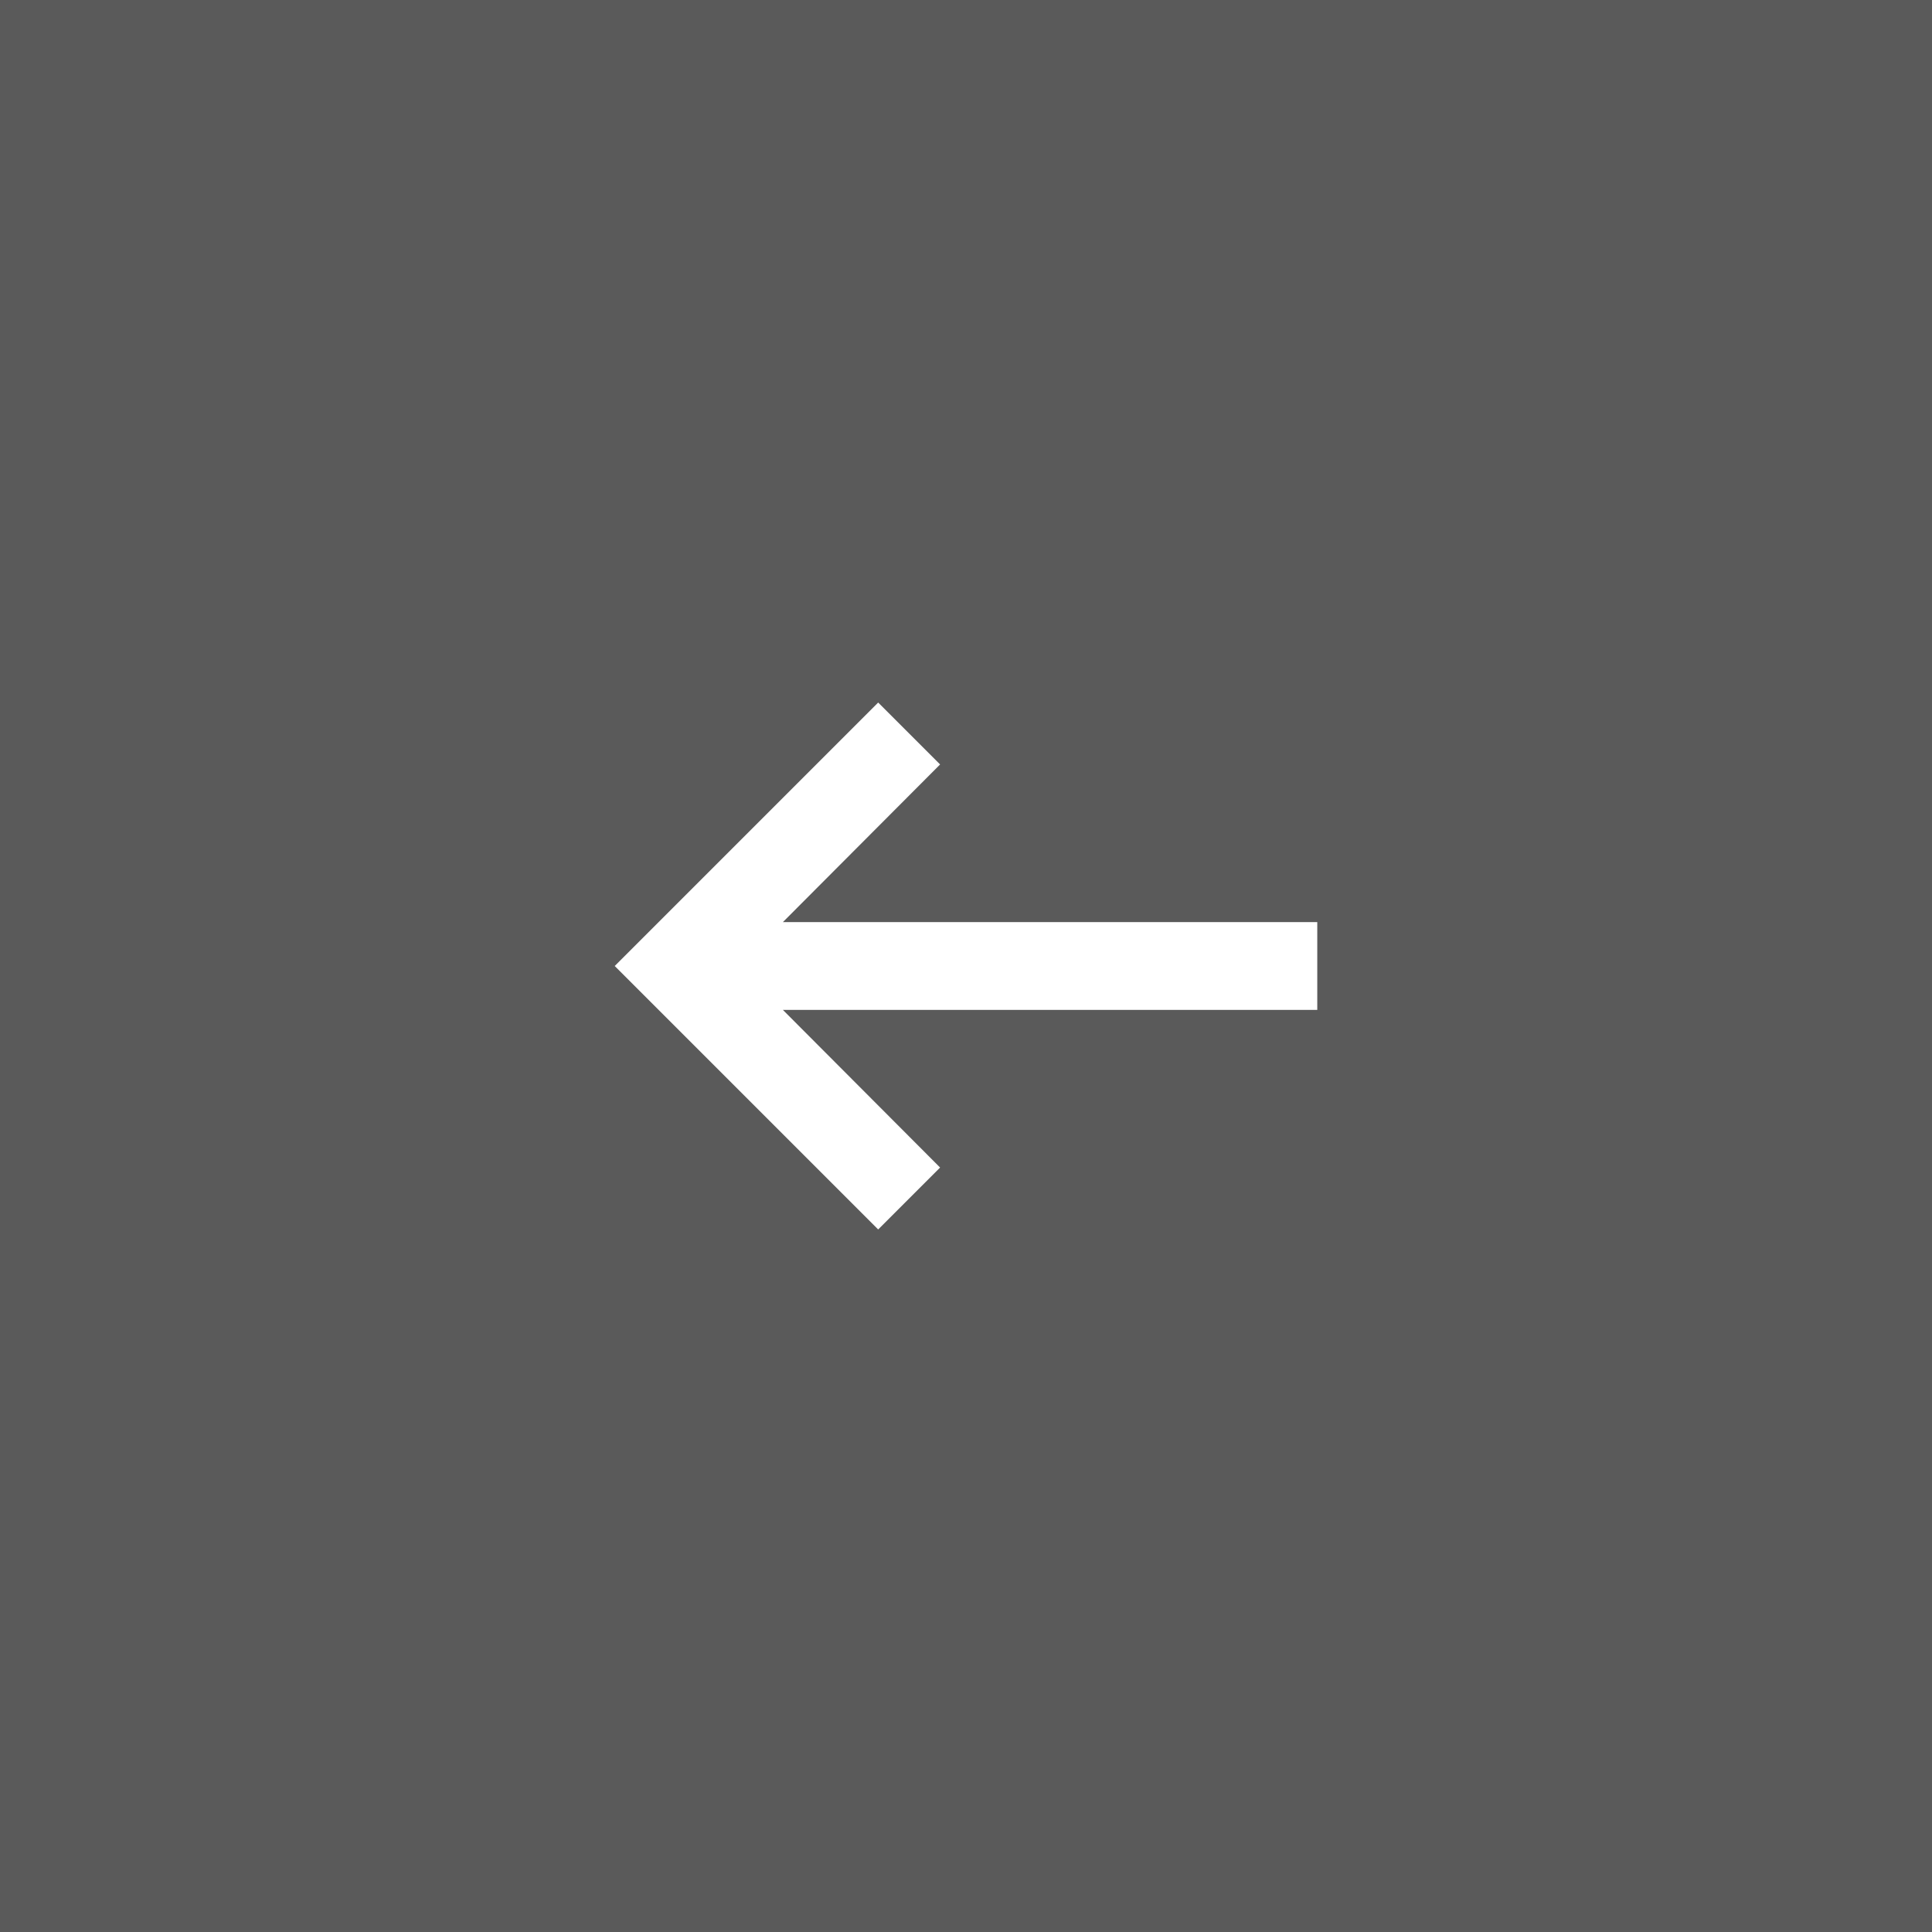
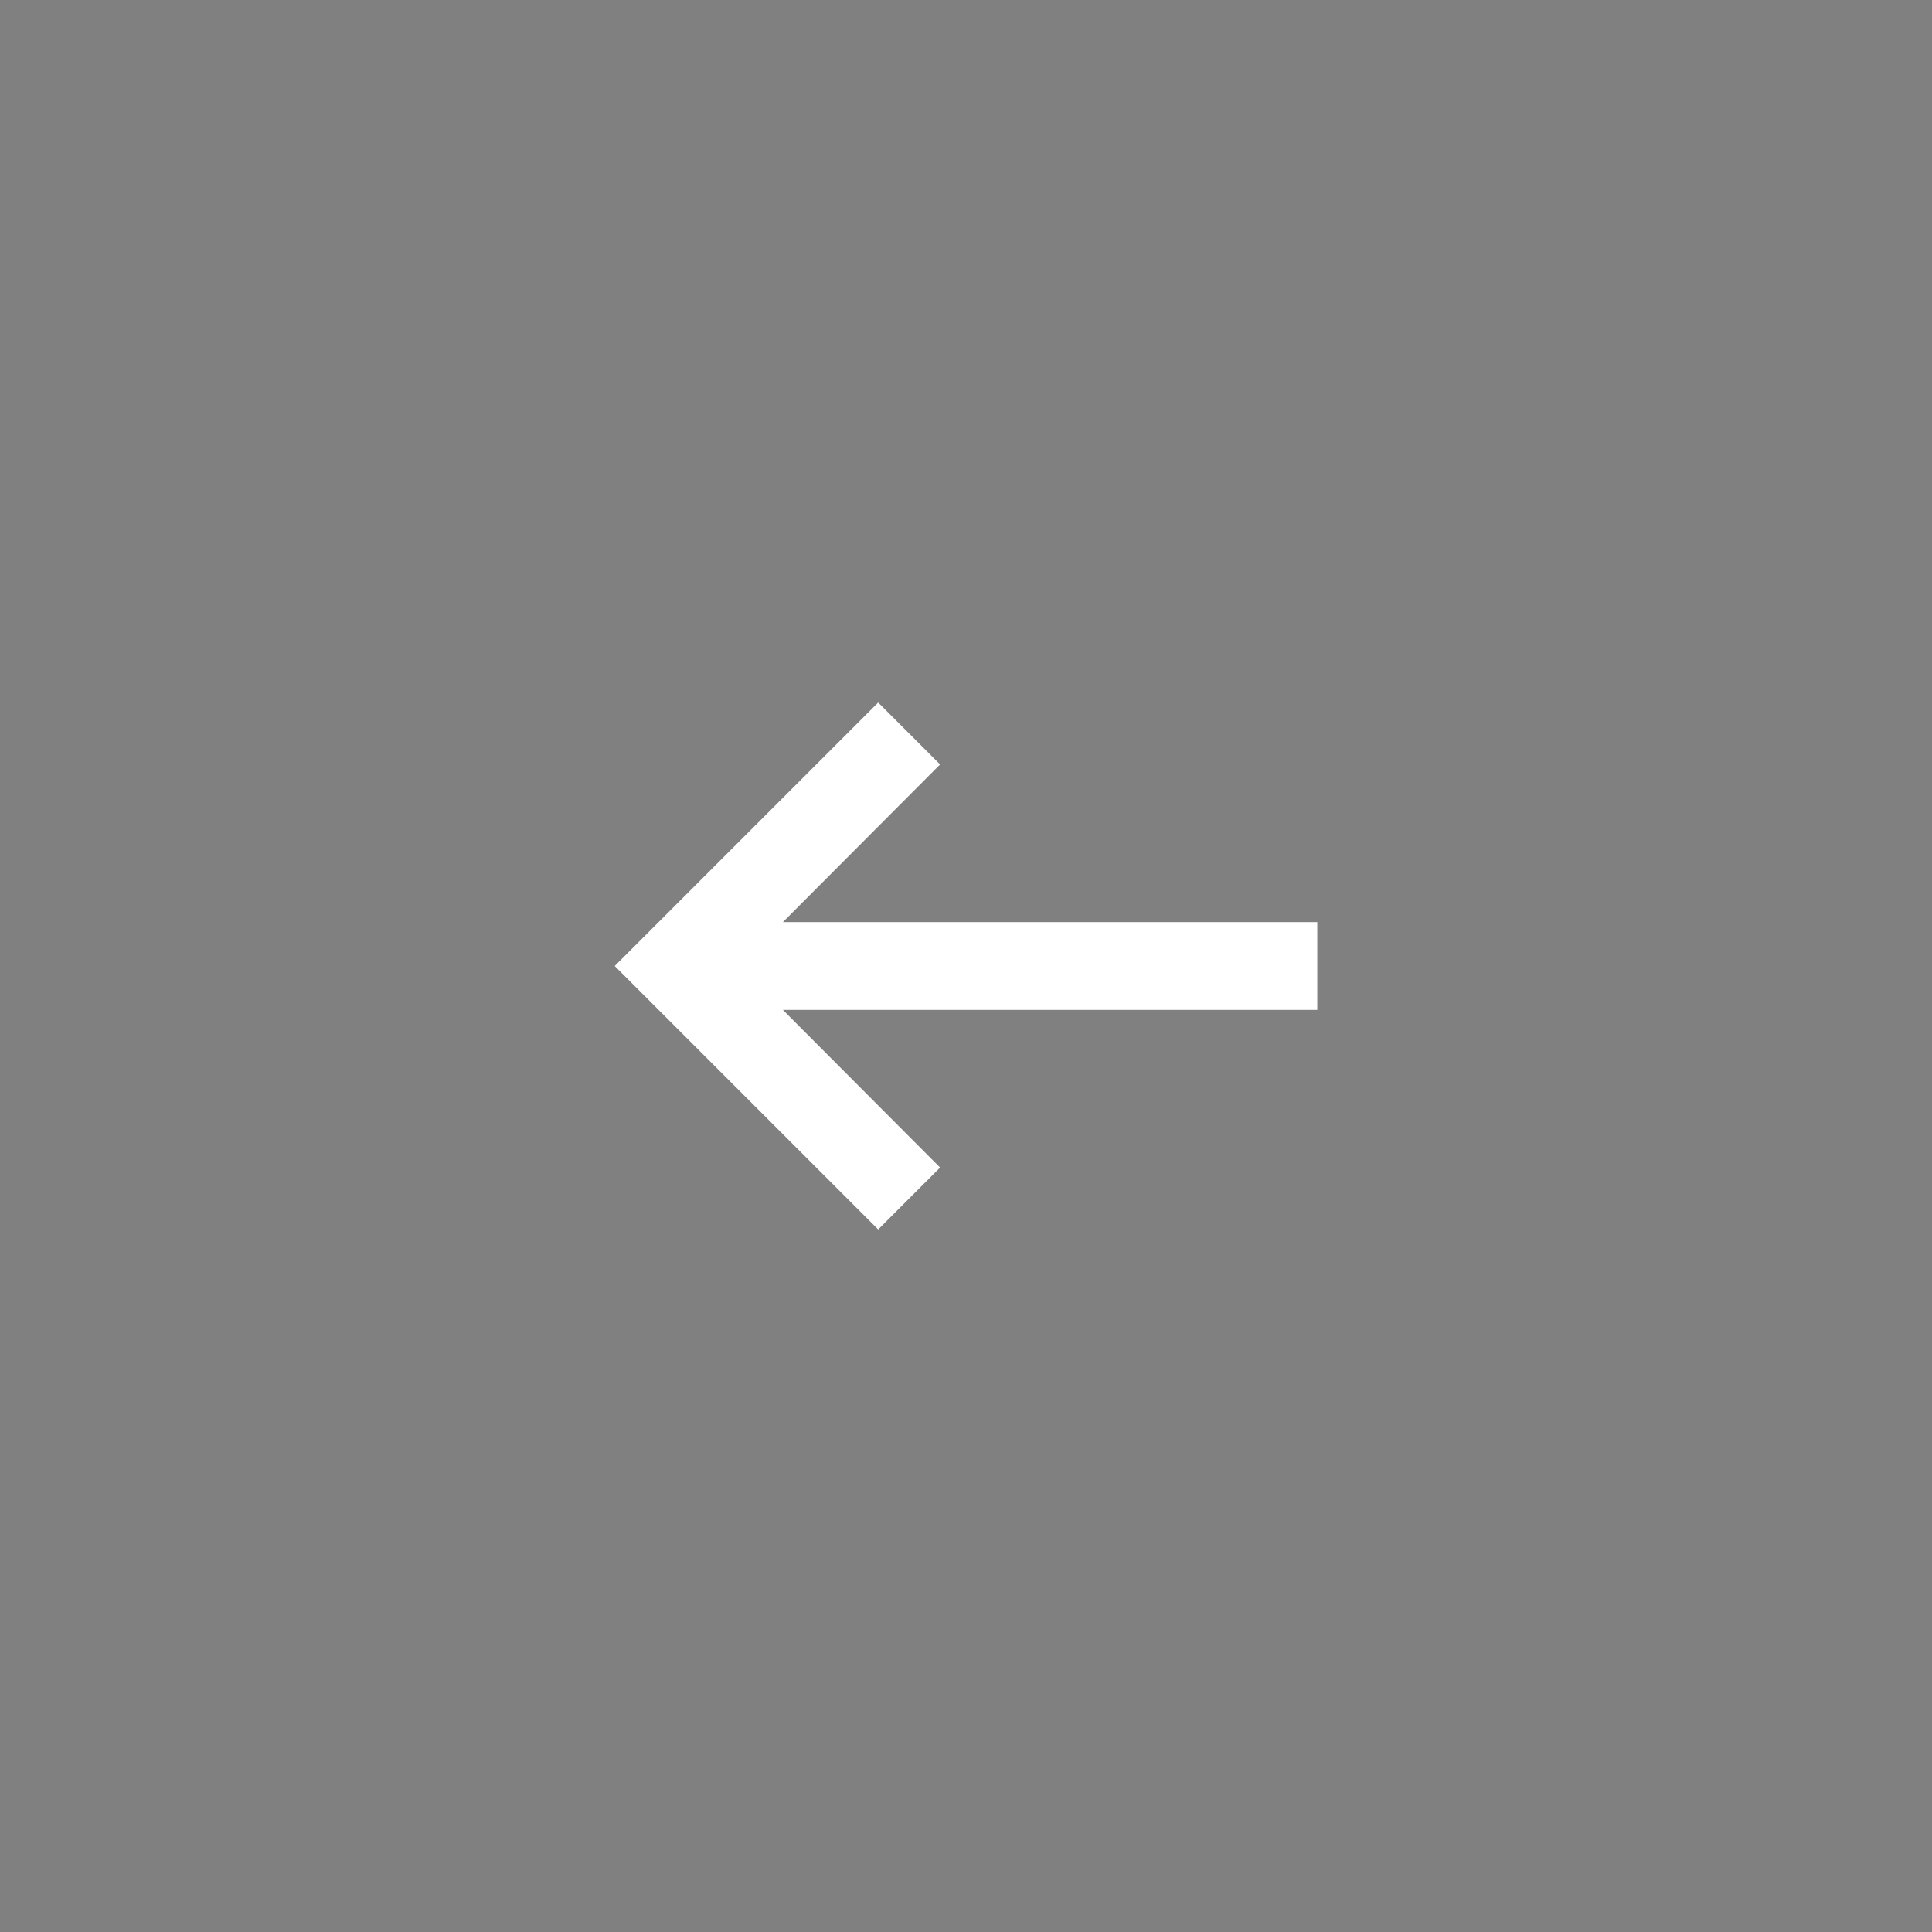
<svg xmlns="http://www.w3.org/2000/svg" width="44" height="44" viewBox="0 0 44 44" fill="none">
  <rect x="0" y="0" width="44" height="44" fill="#808080" stroke="none" />
-   <rect opacity="0.3" width="44" height="44" fill="black" />
  <path d="M17.83 21L21.41 17.41L20 16L14 22L20 28L21.41 26.59L17.83 23H30V21H17.83Z" fill="white" />
</svg>